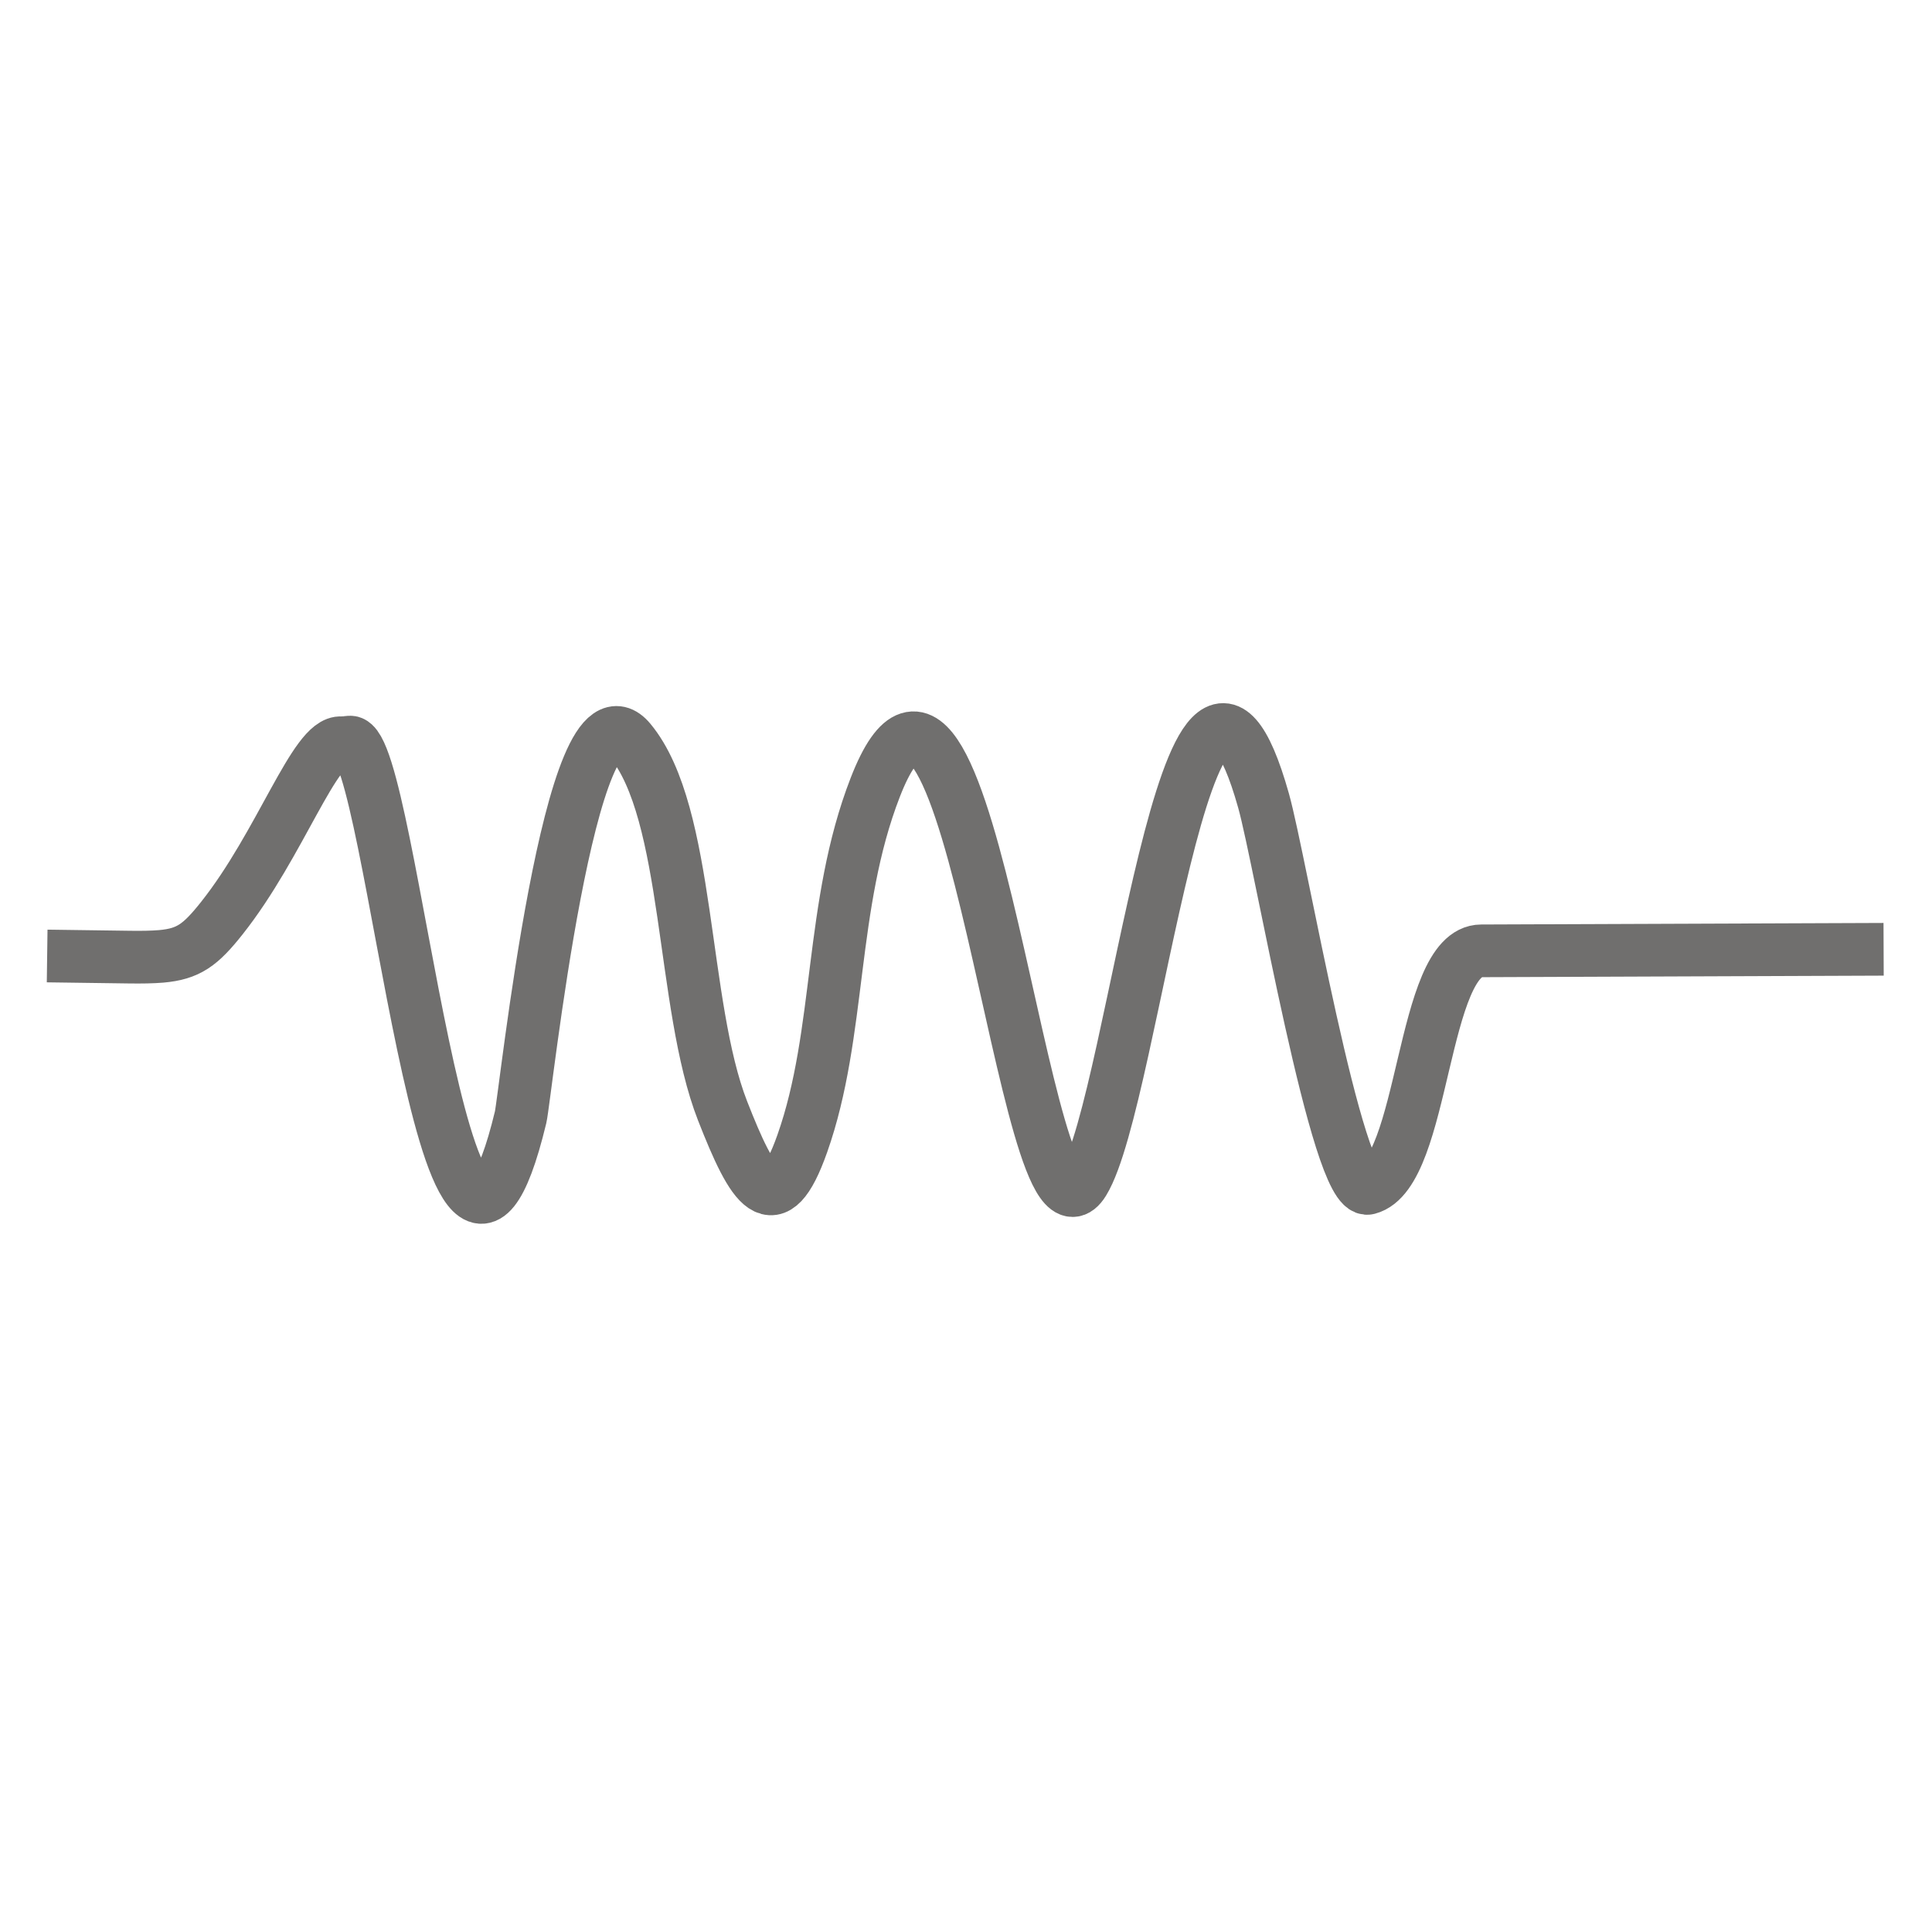
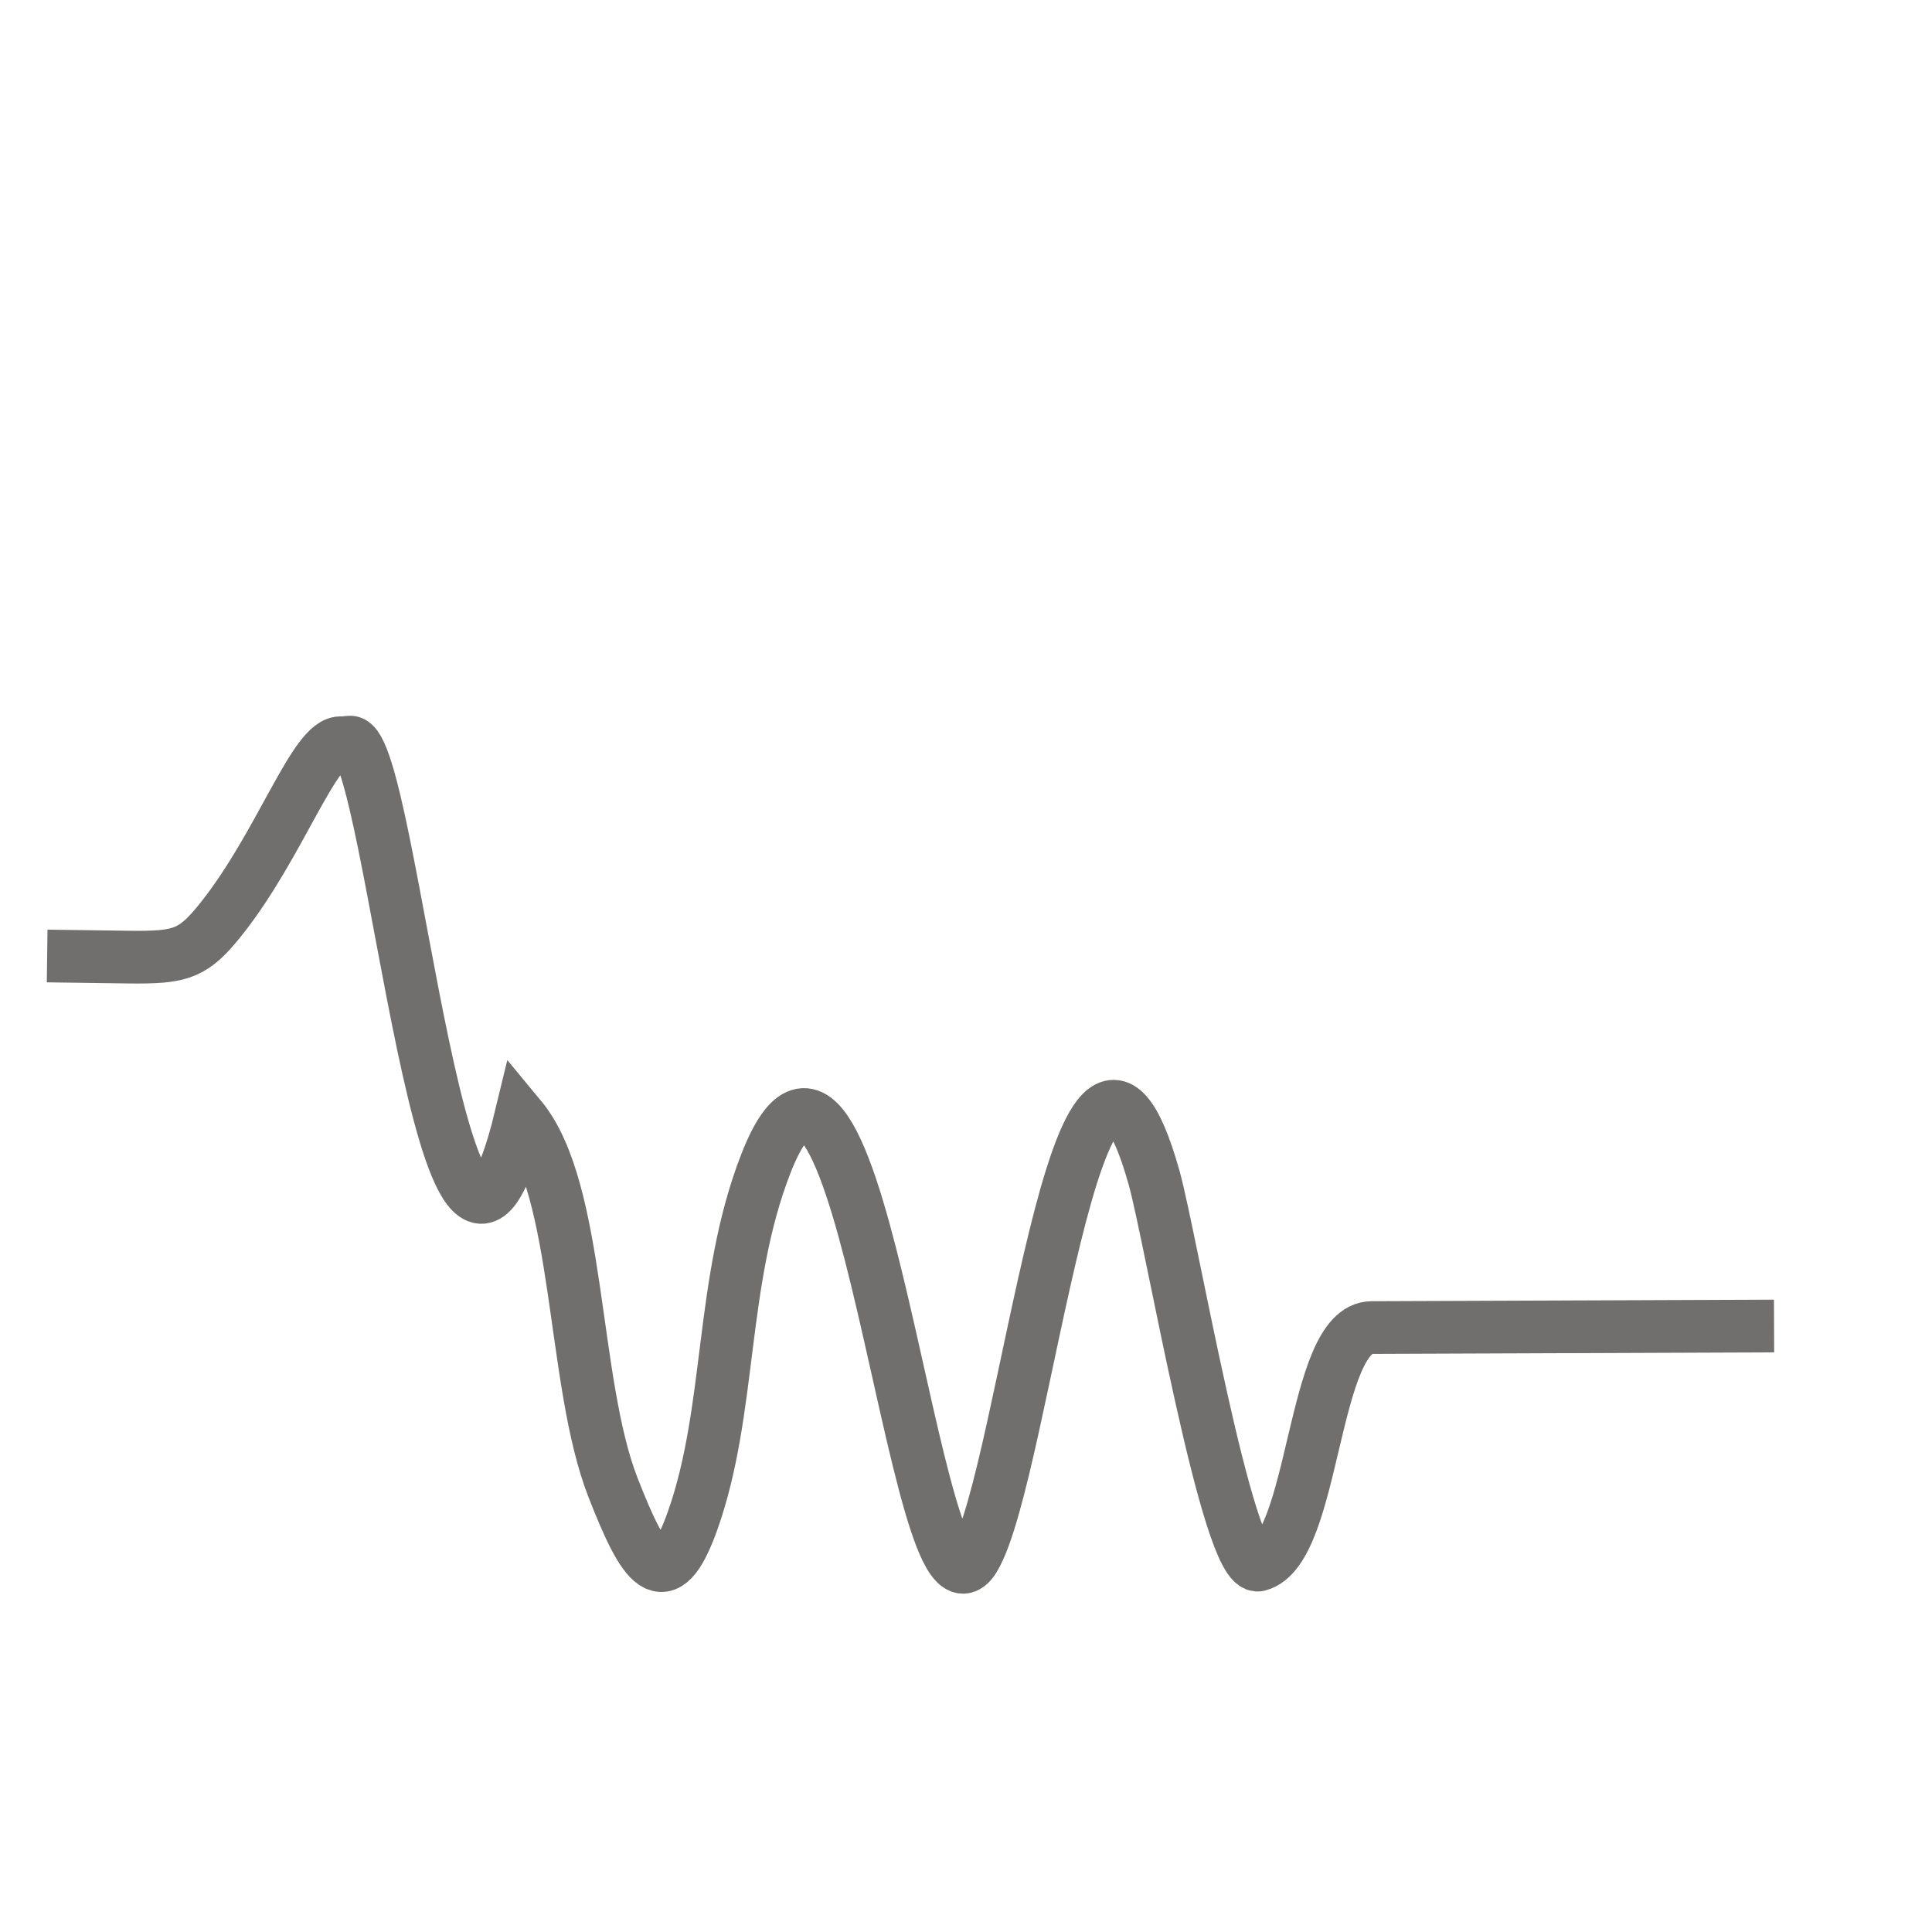
<svg xmlns="http://www.w3.org/2000/svg" version="1.1" id="Camada_1" x="0px" y="0px" viewBox="0 0 311.81 311.81" style="enable-background:new 0 0 311.81 311.81;" xml:space="preserve">
  <style type="text/css">
	.st0{fill:none;stroke:#706F6E;stroke-width:8.504;stroke-miterlimit:22.926;}
</style>
  <g>
-     <path class="st0" d="M7.61,154.29l13.2,0.18c2.09,0.03,3.78,0,5.21-0.12c4.39-0.39,6.33-1.81,9.79-6.18   c9.46-11.93,15.03-28.69,19.28-28.29c0.22,0.02,0.77-0.07,1.4-0.11c6.77-0.47,15.46,110.52,27.53,60.56   c0.77-3.21,7.98-72.48,17.68-60.8c9.71,11.7,8.22,42.64,14.92,59.76c4.91,12.55,8.32,18.14,12.86,5.28   c6.33-17.9,4.37-38.42,11.78-57.5c15.22-39.19,24.11,79.15,33.62,63.68c8.25-13.42,16.91-104.62,29.04-61.55   c2.77,9.82,11.89,63.88,16.89,62.58c9.19-2.4,8.56-38.29,18.25-38.32l64.94-0.25" />
+     <path class="st0" d="M7.61,154.29l13.2,0.18c2.09,0.03,3.78,0,5.21-0.12c4.39-0.39,6.33-1.81,9.79-6.18   c9.46-11.93,15.03-28.69,19.28-28.29c0.22,0.02,0.77-0.07,1.4-0.11c6.77-0.47,15.46,110.52,27.53,60.56   c9.71,11.7,8.22,42.64,14.92,59.76c4.91,12.55,8.32,18.14,12.86,5.28   c6.33-17.9,4.37-38.42,11.78-57.5c15.22-39.19,24.11,79.15,33.62,63.68c8.25-13.42,16.91-104.62,29.04-61.55   c2.77,9.82,11.89,63.88,16.89,62.58c9.19-2.4,8.56-38.29,18.25-38.32l64.94-0.25" />
  </g>
</svg>